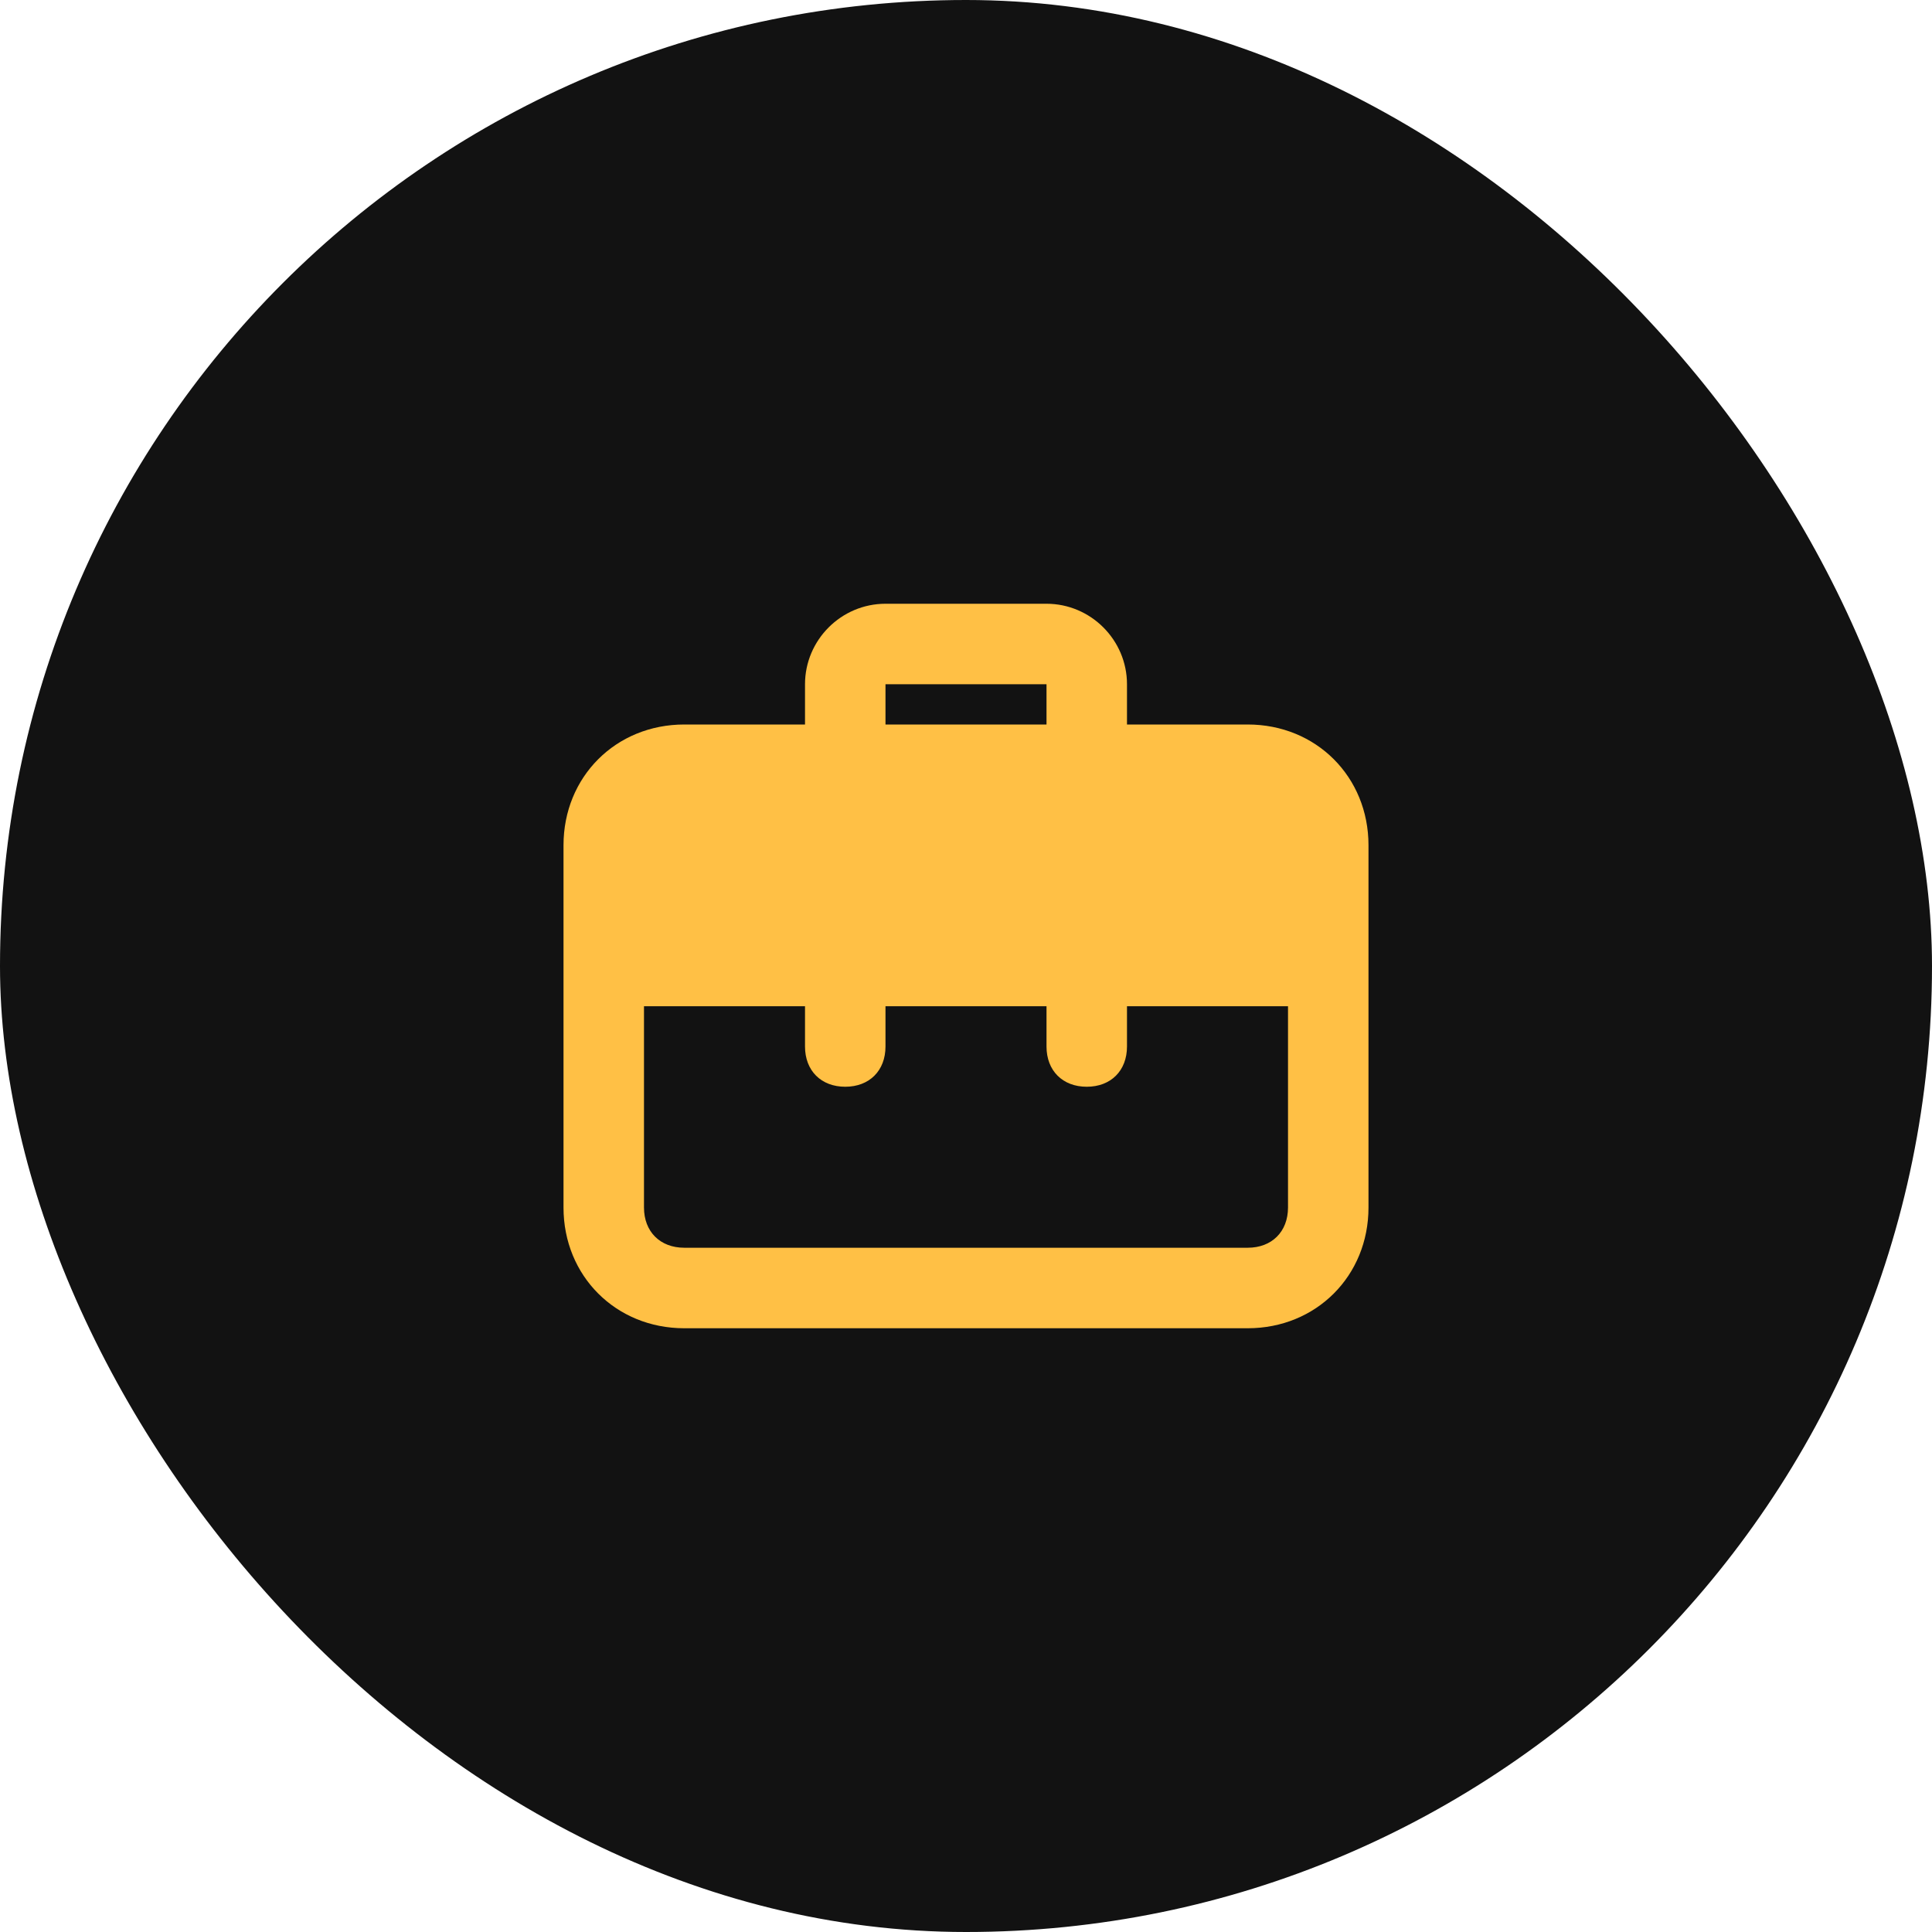
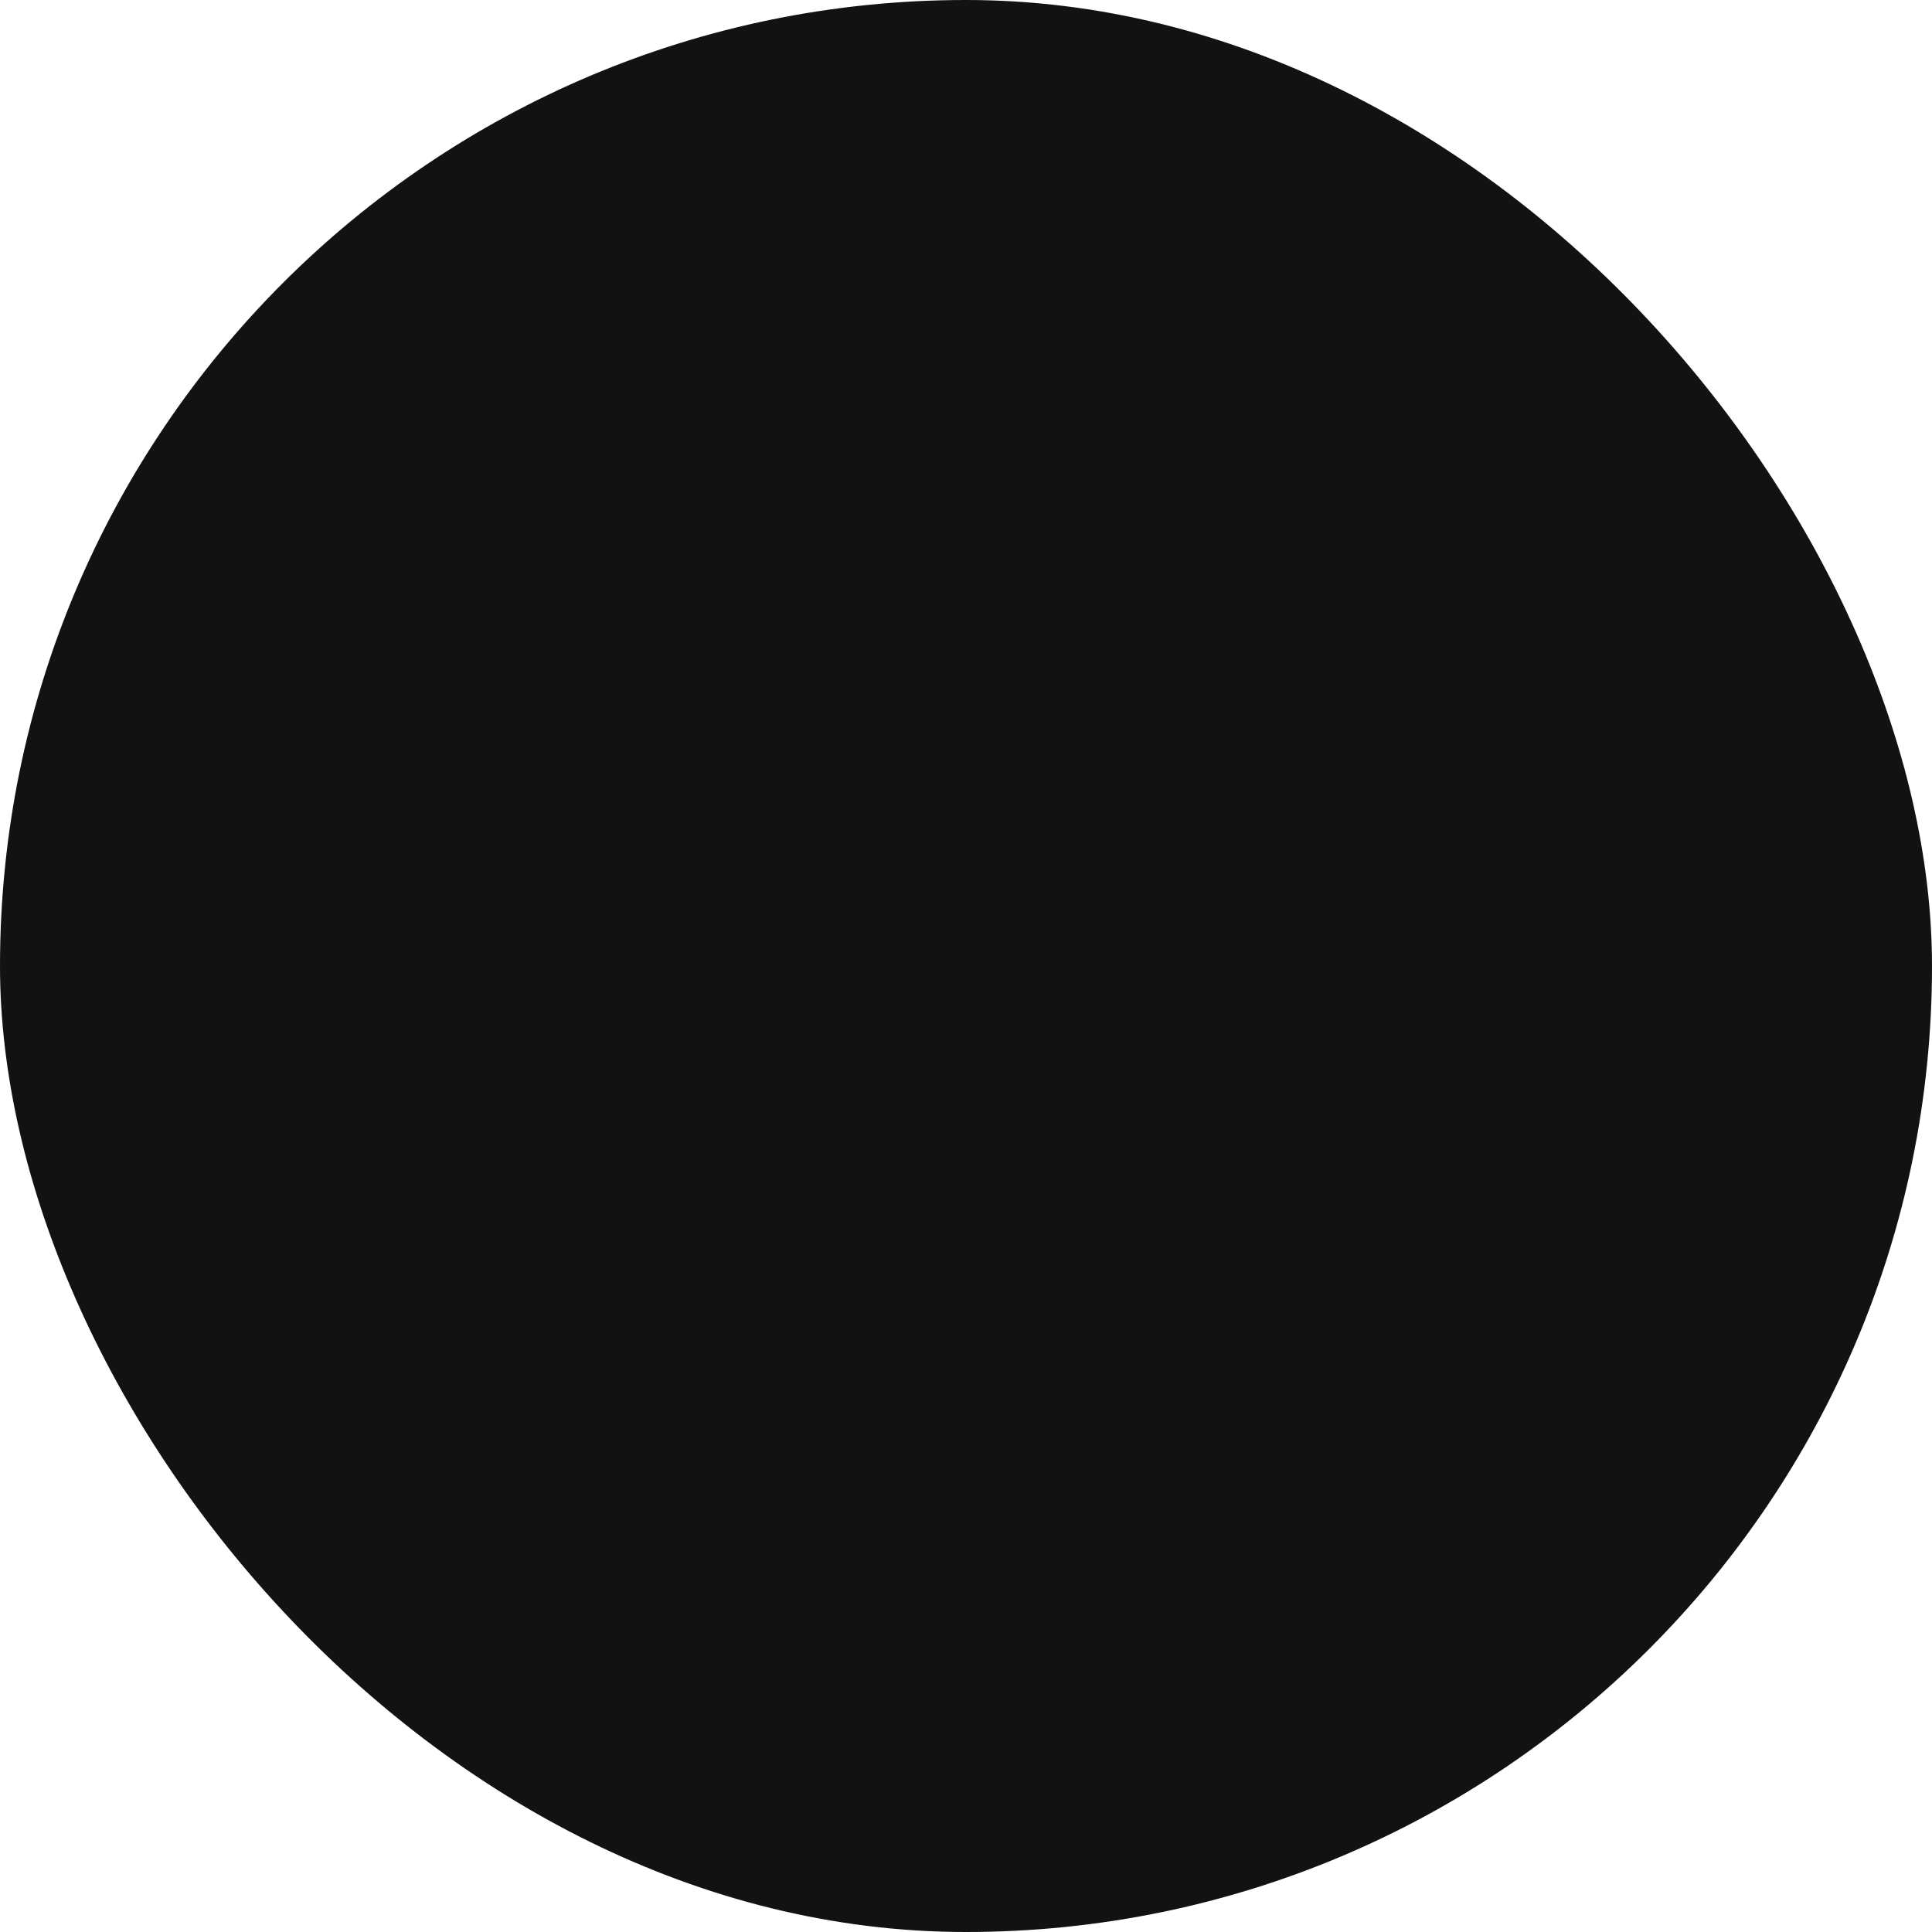
<svg xmlns="http://www.w3.org/2000/svg" width="64" height="64" viewBox="0 0 64 64" fill="none">
  <rect width="64" height="64" rx="32" fill="#121212" />
-   <path d="M41.333 24H37.333V22.667C37.333 21.2 36.133 20 34.667 20H29.333C27.867 20 26.667 21.2 26.667 22.667V24H22.667C20.4 24 18.667 25.733 18.667 28V40C18.667 42.267 20.4 44 22.667 44H41.333C43.6 44 45.333 42.267 45.333 40V28C45.333 25.733 43.6 24 41.333 24ZM29.333 22.667H34.667V24H29.333V22.667ZM42.667 40C42.667 40.8 42.133 41.333 41.333 41.333H22.667C21.867 41.333 21.333 40.8 21.333 40V33.333H26.667V34.667C26.667 35.467 27.2 36 28 36C28.8 36 29.333 35.467 29.333 34.667V33.333H34.667V34.667C34.667 35.467 35.2 36 36 36C36.8 36 37.333 35.467 37.333 34.667V33.333H42.667V40Z" fill="#FFC045" />
</svg>